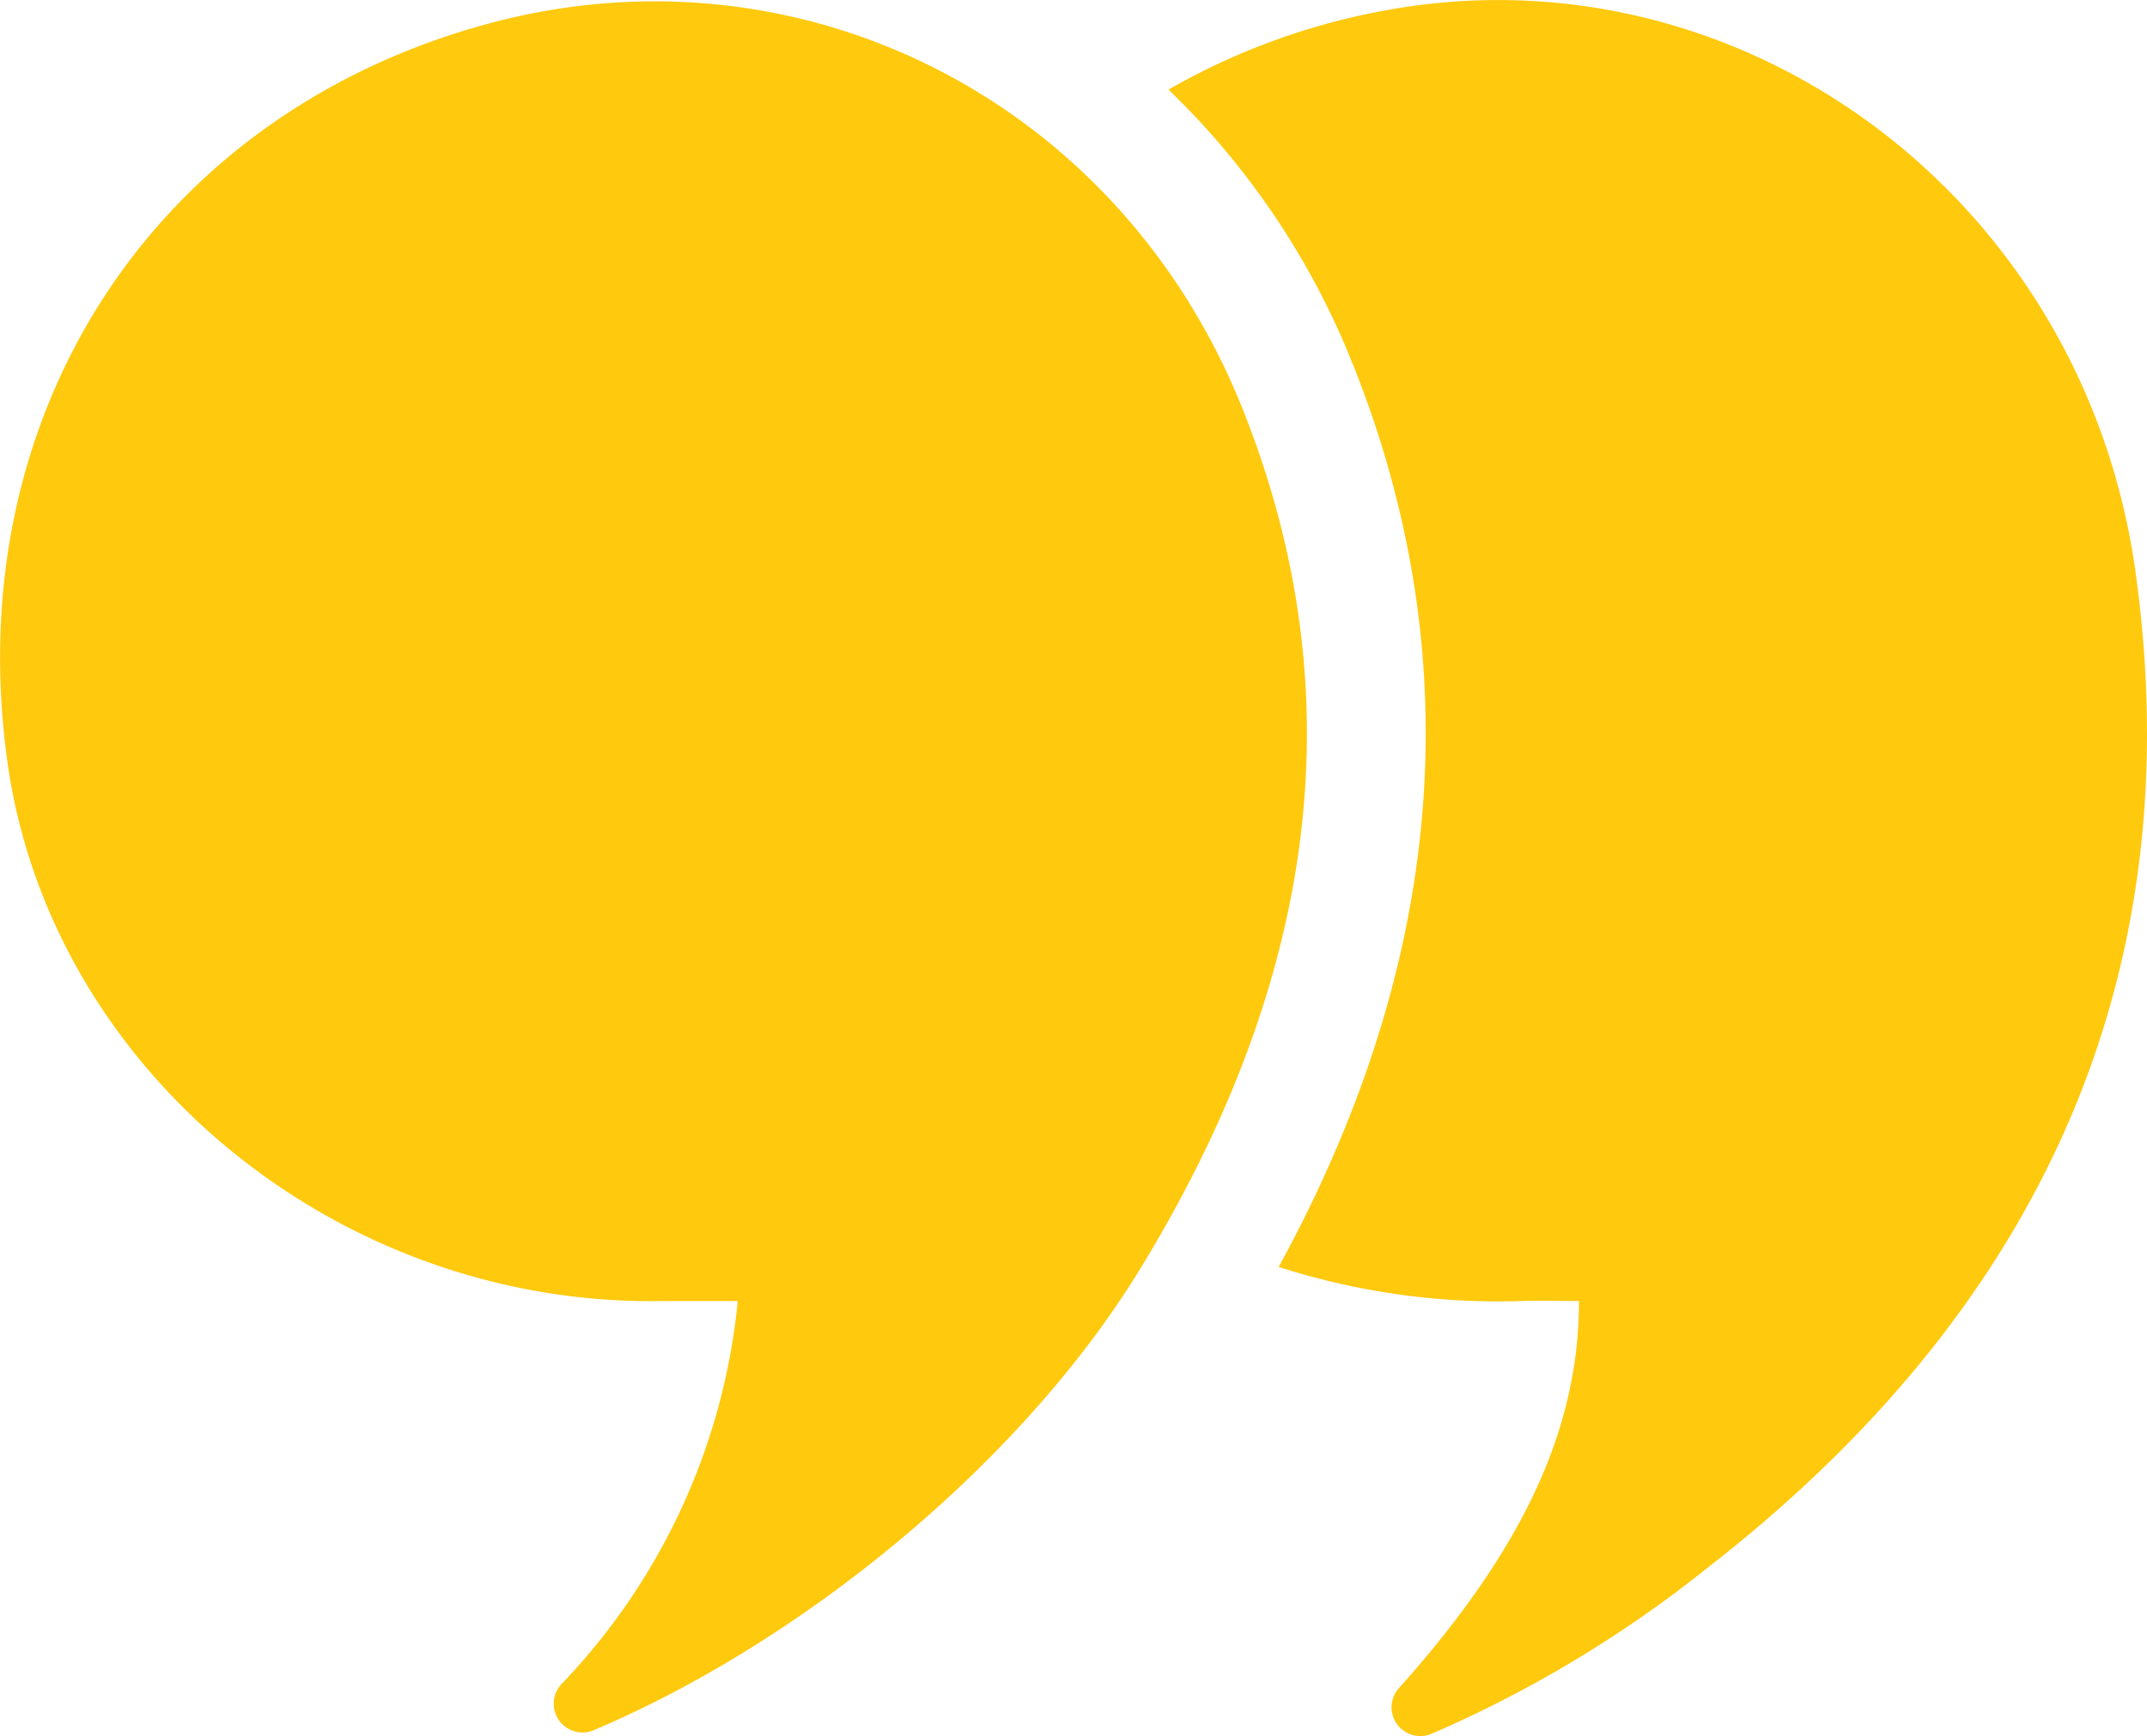
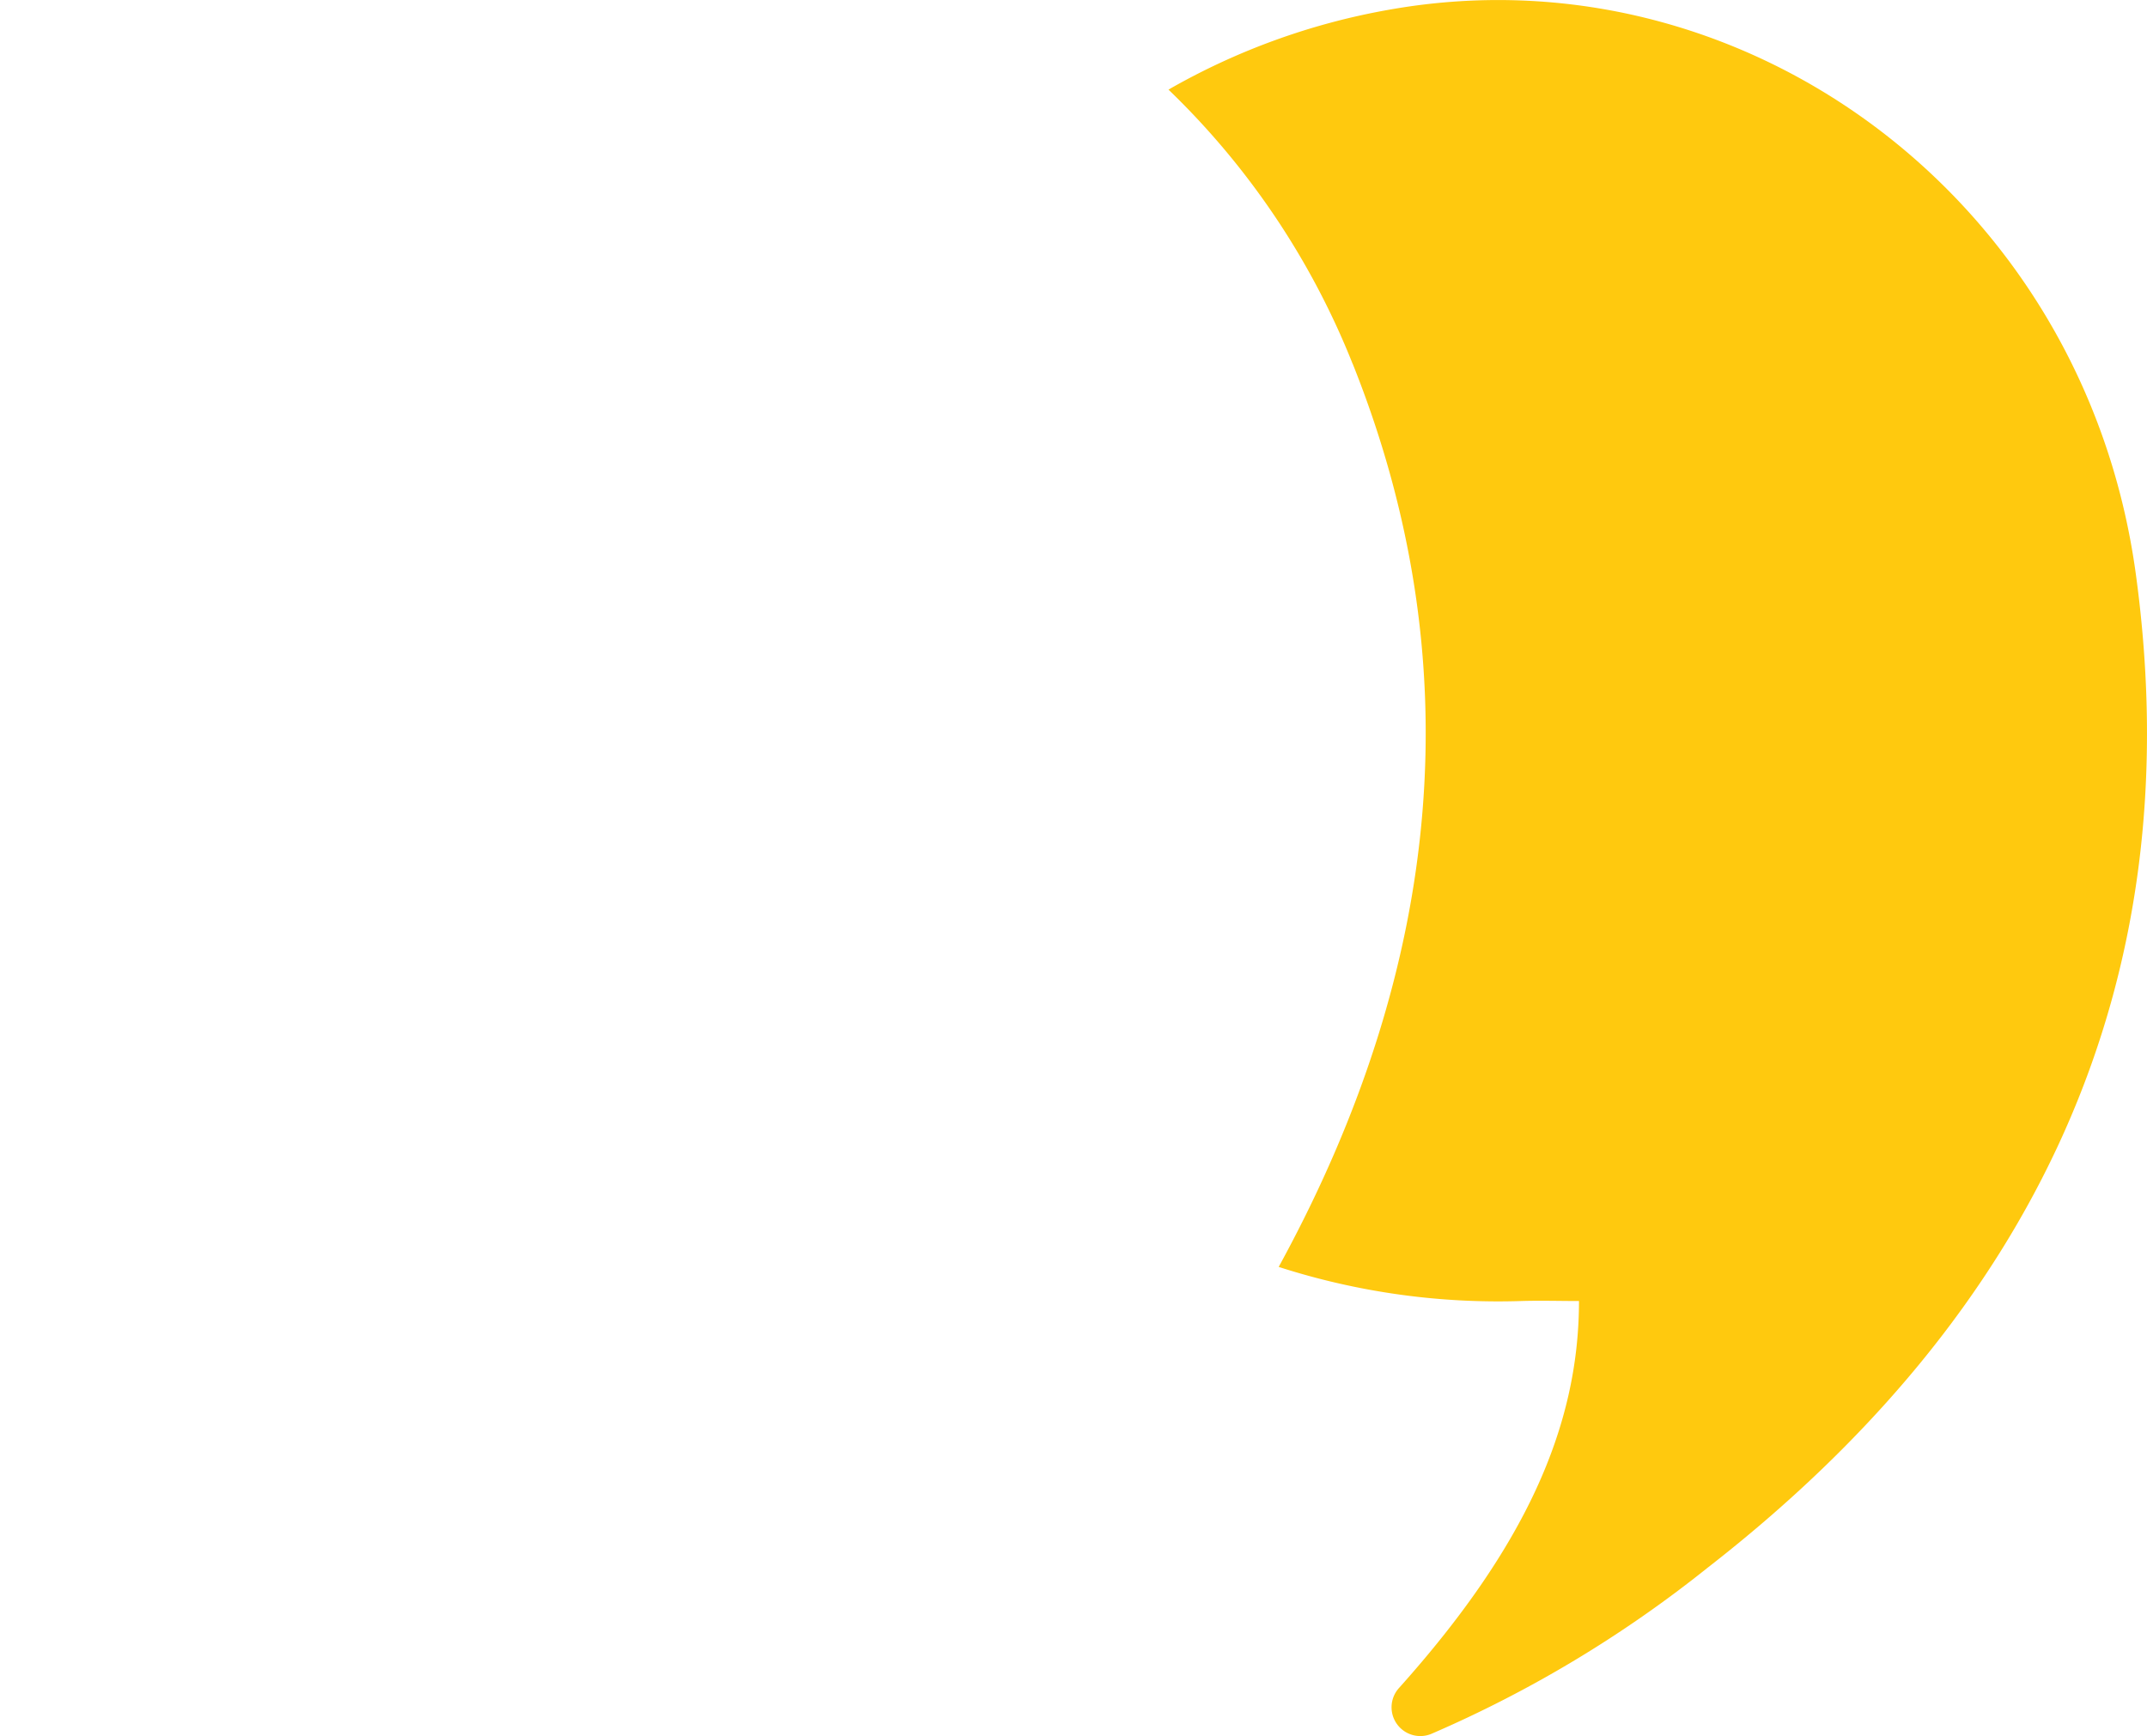
<svg xmlns="http://www.w3.org/2000/svg" width="102.312" height="82.749" viewBox="0 0 102.312 82.749">
  <g id="double-quote" transform="translate(102.312 82.761) rotate(180)">
    <path id="Path_48" data-name="Path 48" d="M853.664,422.316c-5.62-14.049-4.43-28.518,3.524-43.055a34.069,34.069,0,0,0-11.551-1.626c-.918.028-1.841,0-2.759,0,0-6.05,2.629-11.806,8.577-18.446A1.371,1.371,0,0,0,849.92,357a57.53,57.53,0,0,0-13.126,7.886c-15.488,12.027-23.148,27.685-20.451,47.406,2.447,17.93,18.768,29.923,35.633,26.887a32.433,32.433,0,0,0,10.464-3.8,37.225,37.225,0,0,1-8.775-13.069Z" transform="translate(-815.81 -356.89)" fill="#ffc90e" />
-     <path id="Path_49" data-name="Path 49" d="M922,359.5a30.671,30.671,0,0,0-8.4,18.259h3.552c15.477-.289,29.187,10.973,31.249,25.686,2.317,16.57-6.991,30.886-22.9,35.2-14.8,4.017-30.025-3.575-35.939-18.31-5.8-14.48-3-28.212,4.889-41.089,5.625-9.177,16.01-17.709,26.02-21.947A1.371,1.371,0,0,1,922,359.5Z" transform="translate(-846.444 -357.015)" fill="#ffc90e" />
  </g>
</svg>